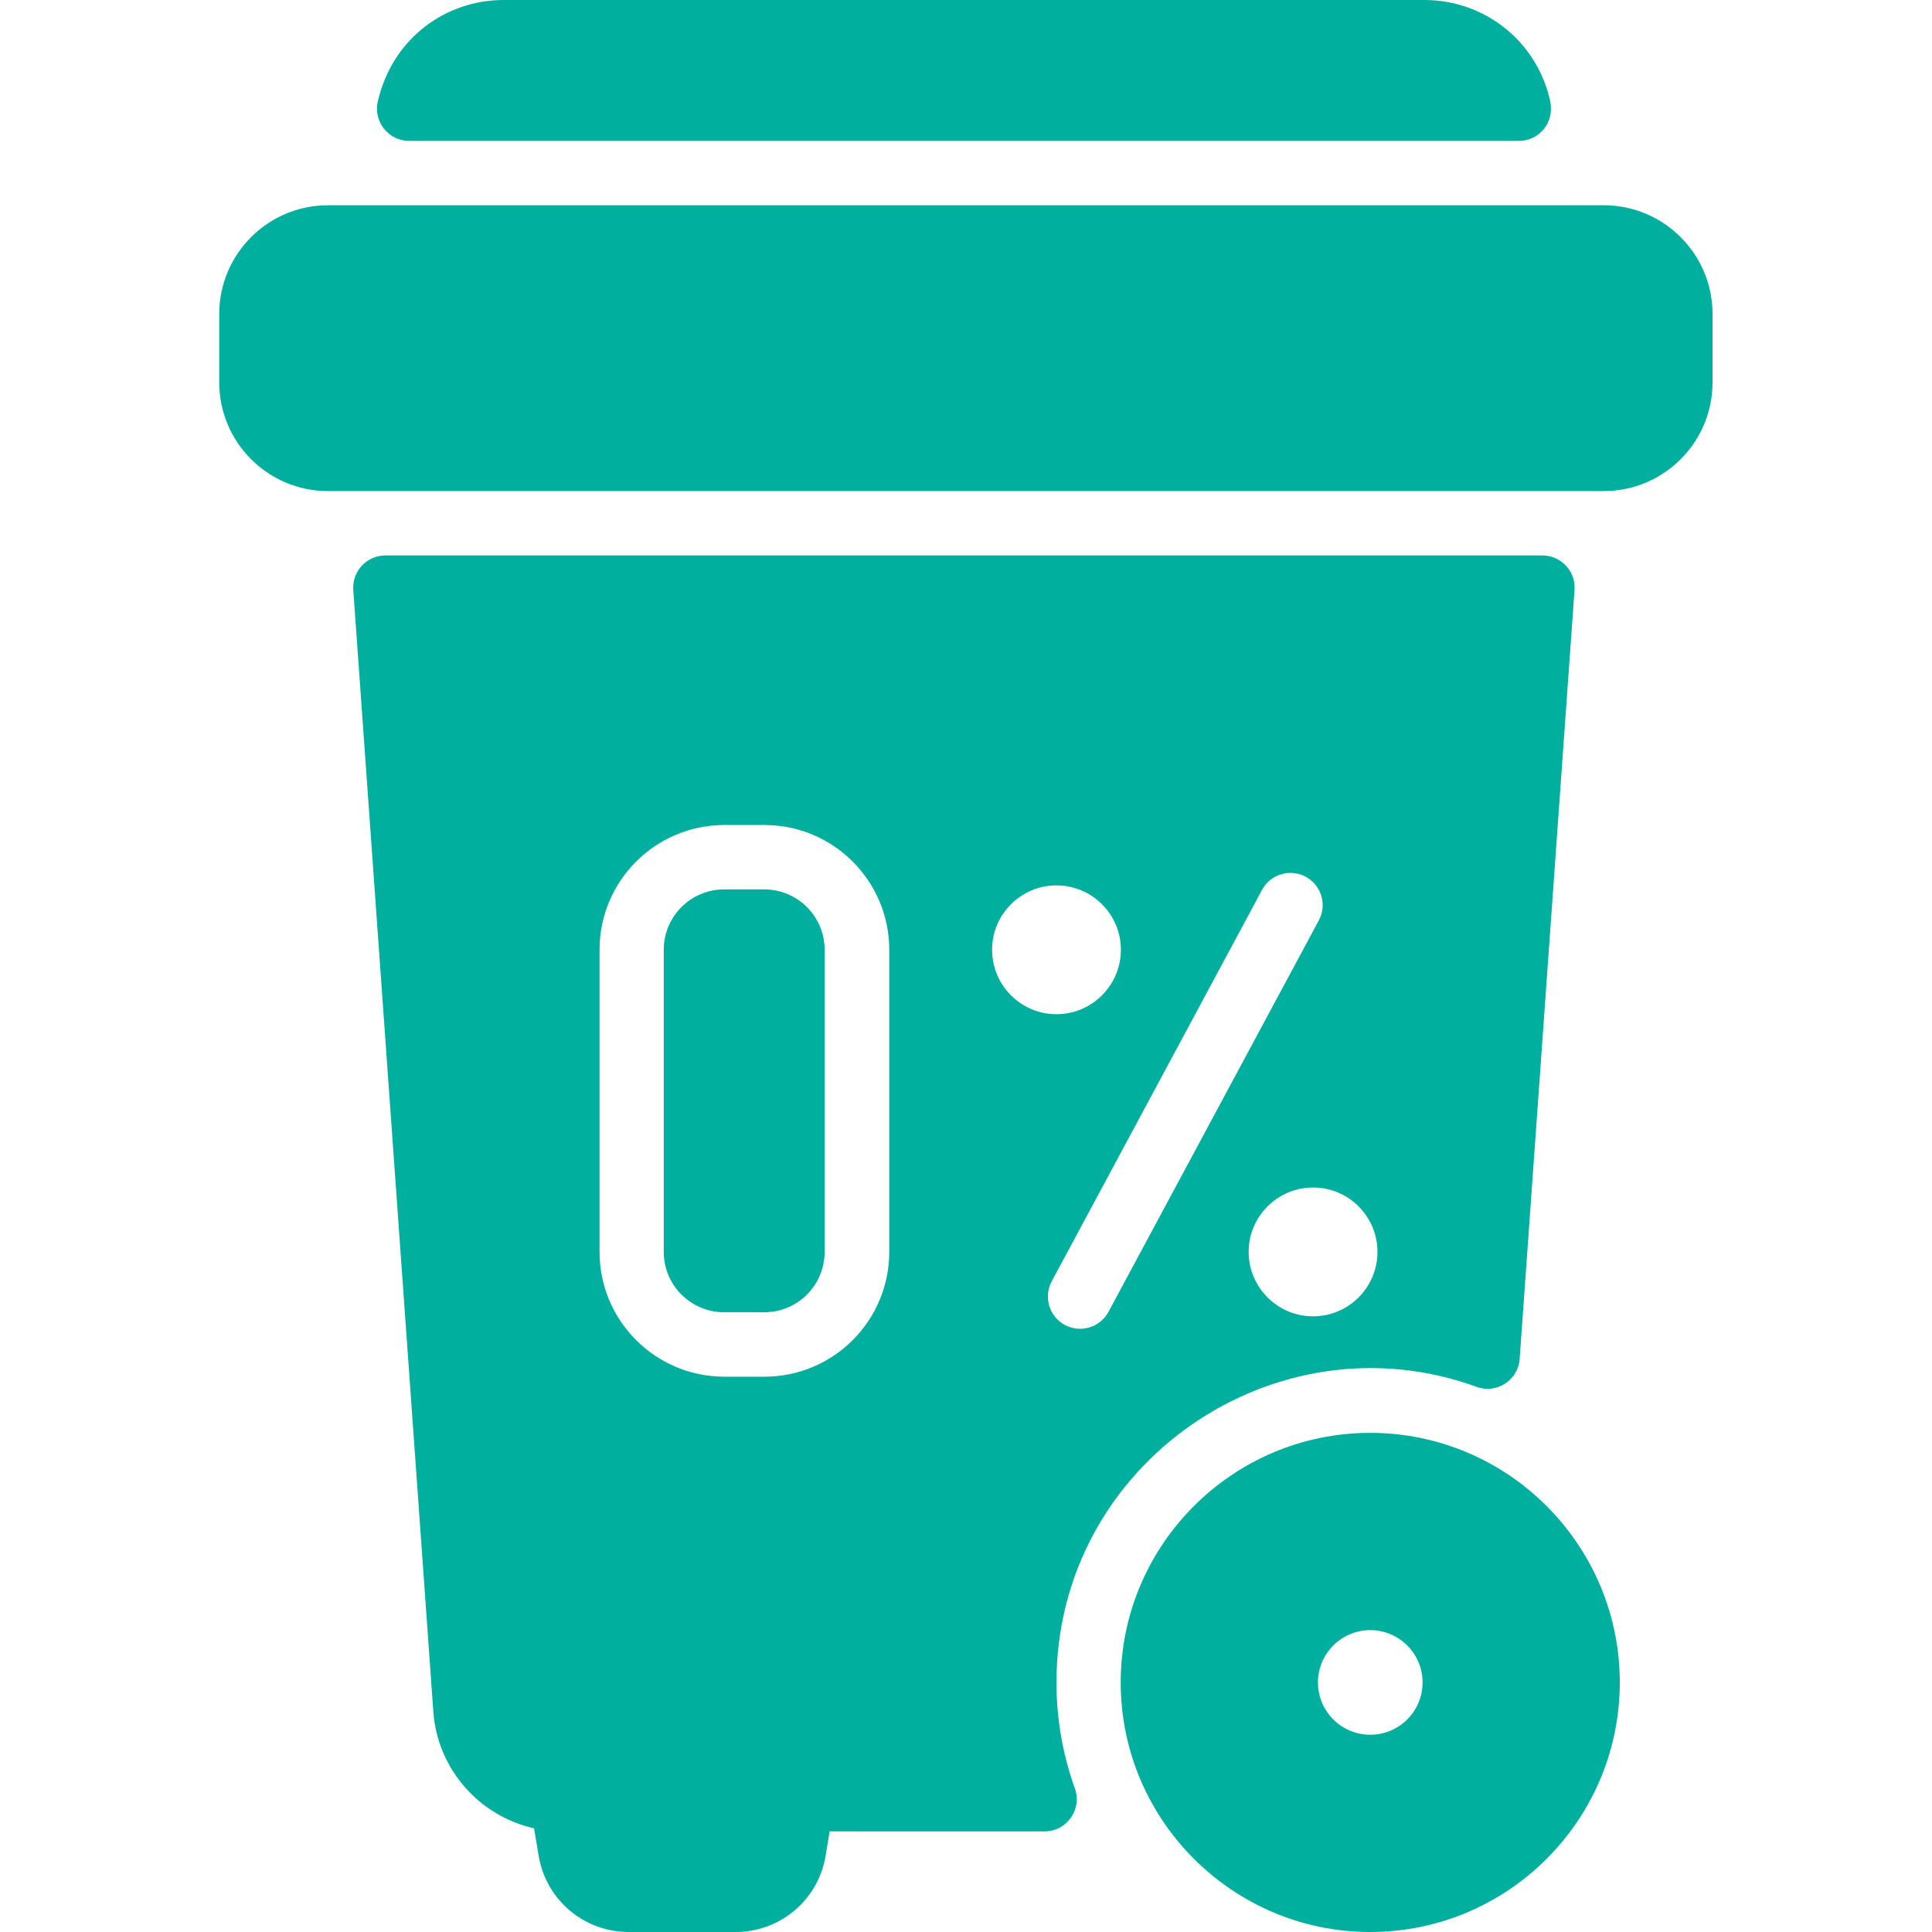
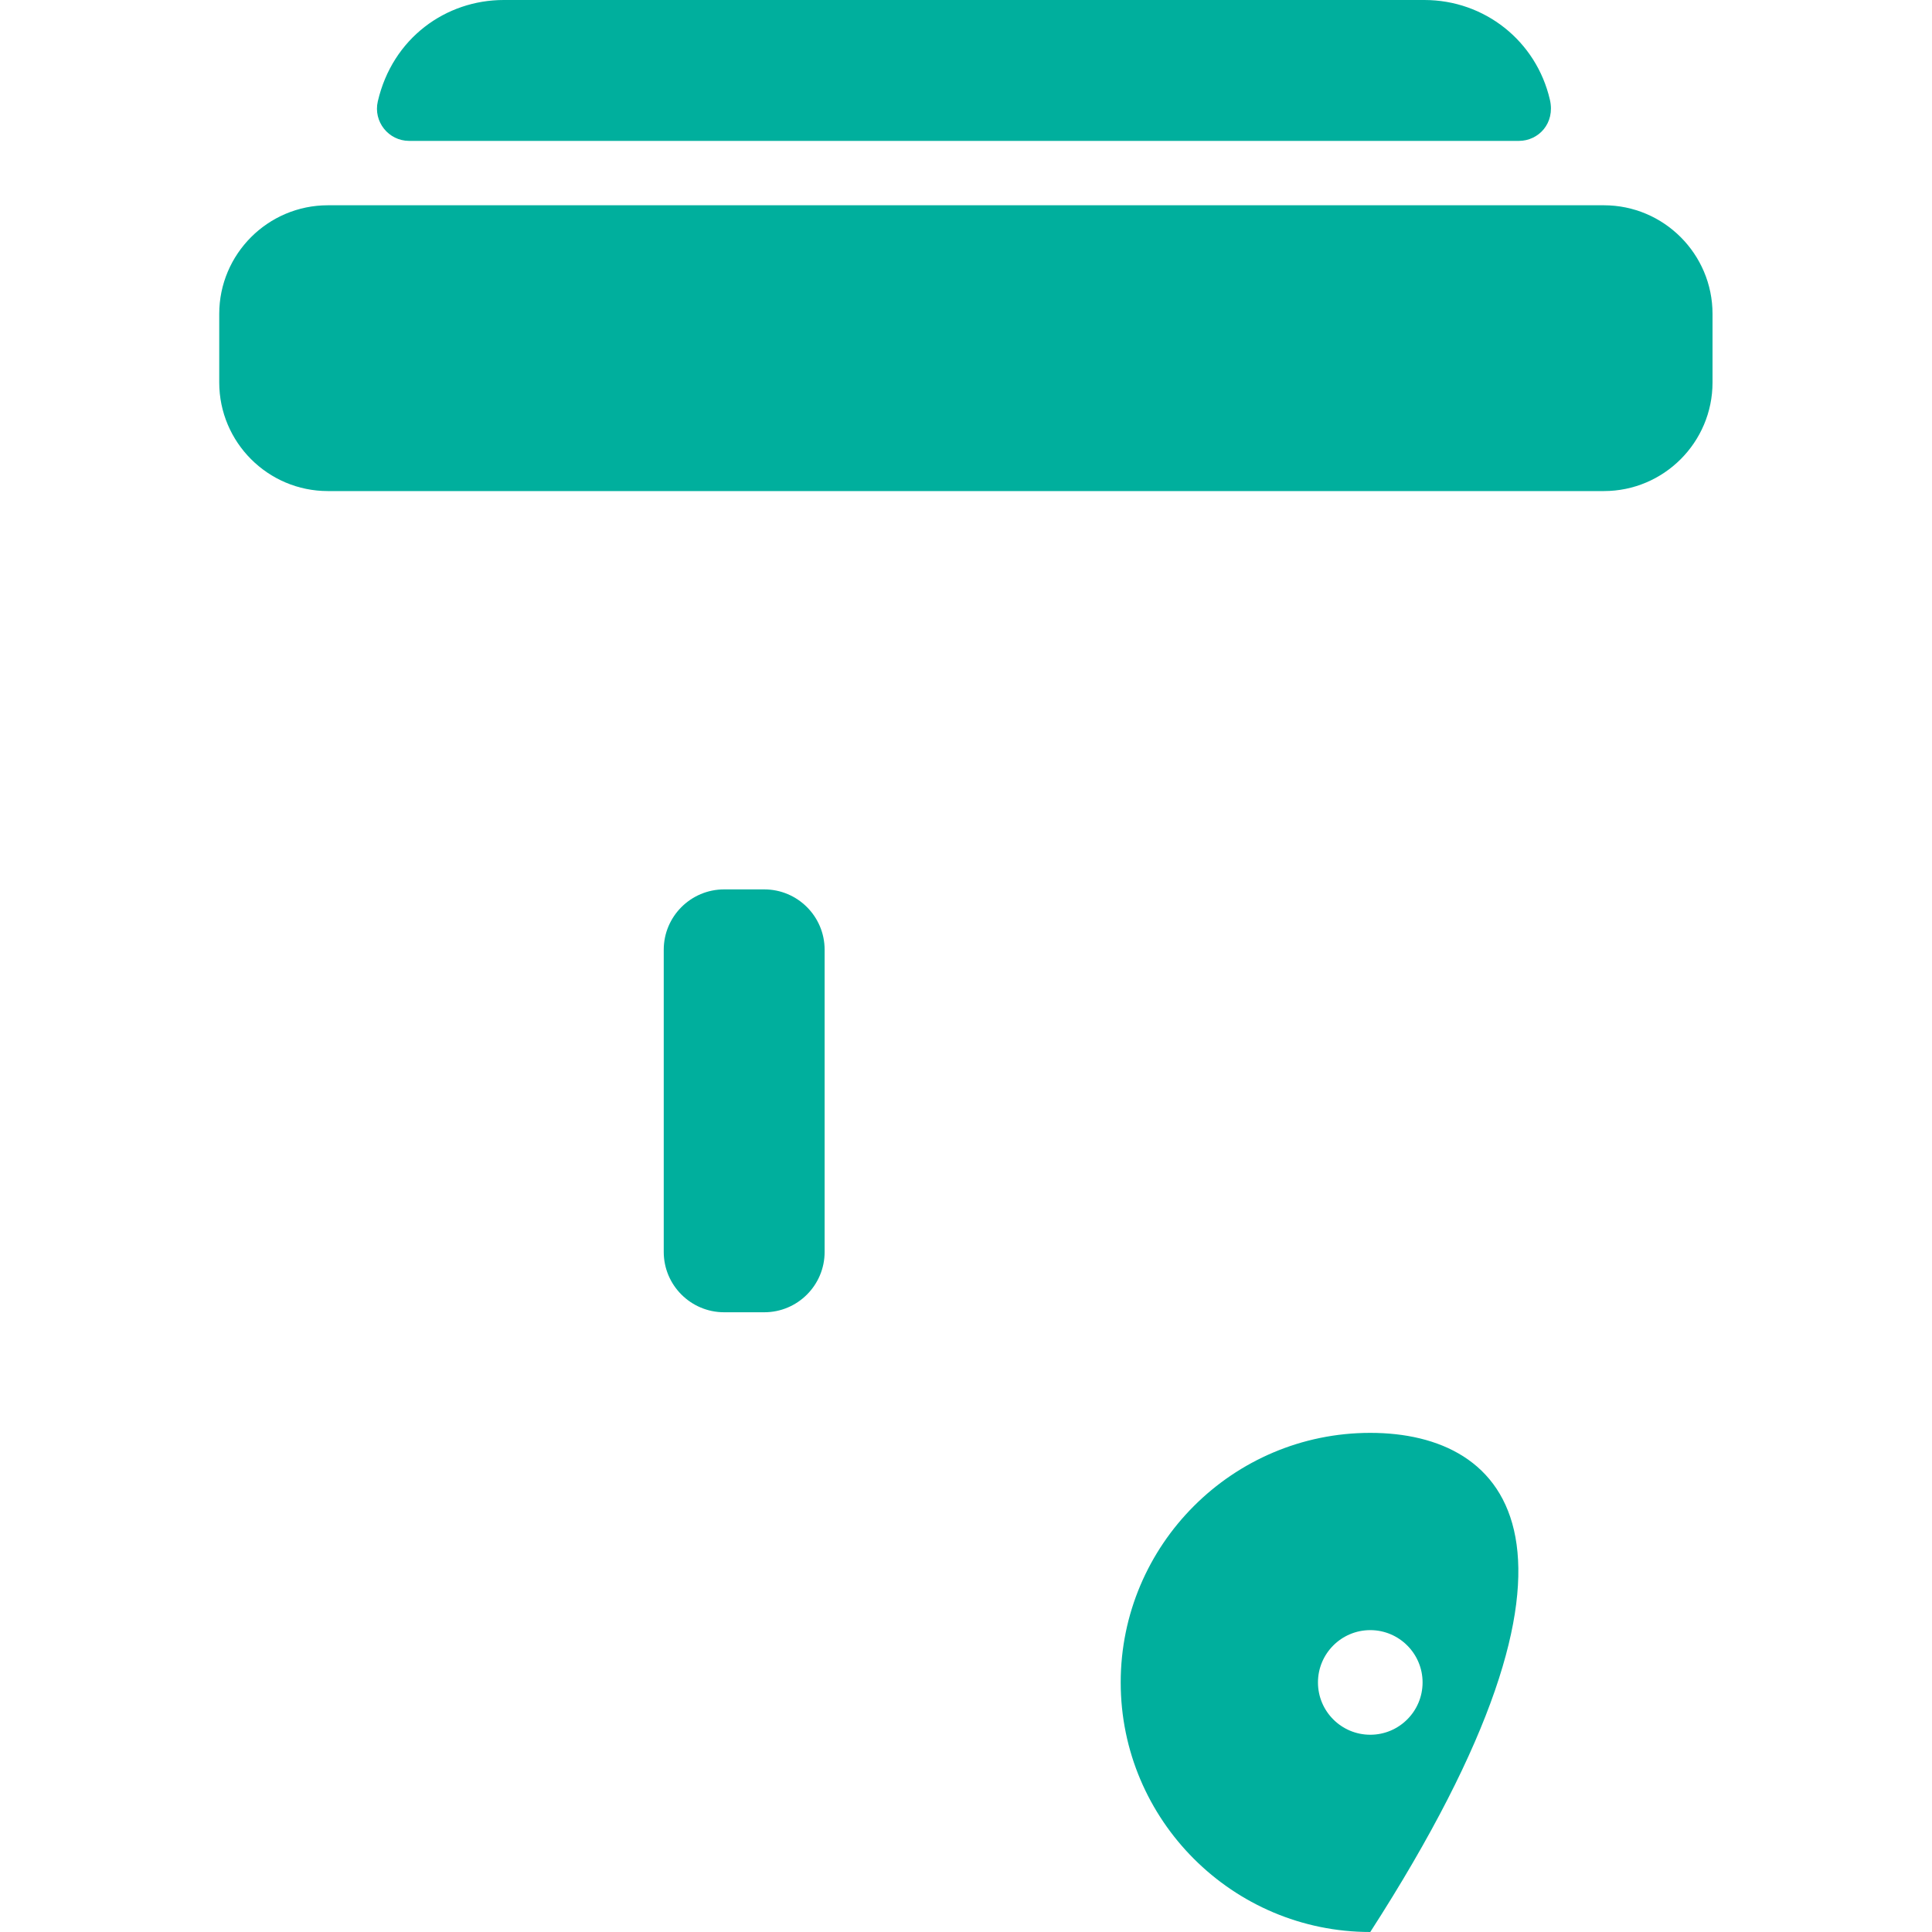
<svg xmlns="http://www.w3.org/2000/svg" width="40" height="40" viewBox="0 0 40 40" fill="none">
  <g clip-path="url(#clip0_10568_122287)">
    <path d="M35.456 6.499V7.918C35.456 9.158 34.447 10.167 33.207 10.167H6.788C5.548 10.167 4.539 9.158 4.539 7.918V6.499C4.539 5.259 5.548 4.25 6.788 4.25H33.207C34.447 4.25 35.456 5.259 35.456 6.499Z" fill="#00AF9D" />
    <path d="M31.447 2.917H8.472C8.043 2.917 7.725 2.517 7.822 2.099C8.127 0.784 9.235 0 10.428 0H29.49C30.738 0 31.807 0.849 32.089 2.065C32.202 2.554 31.852 2.917 31.447 2.917Z" fill="#00AF9D" />
-     <path d="M28.37 29.666C25.521 29.666 23.203 31.984 23.203 34.833C23.203 37.682 25.521 40 28.37 40C31.219 40 33.536 37.682 33.536 34.833C33.536 31.984 31.219 29.666 28.37 29.666ZM28.37 35.916C27.772 35.916 27.287 35.431 27.287 34.833C27.287 34.236 27.772 33.75 28.37 33.75C28.967 33.75 29.453 34.236 29.453 34.833C29.453 35.431 28.967 35.916 28.37 35.916Z" fill="#00AF9D" />
-     <path d="M7.979 11.5C7.592 11.5 7.287 11.828 7.314 12.214L8.972 35.441C9.057 36.633 9.931 37.603 11.057 37.853L11.152 38.421C11.305 39.336 12.09 40 13.017 40H15.228C16.157 40 16.942 39.335 17.094 38.42L17.177 37.917H21.627C22.087 37.917 22.41 37.46 22.254 37.027C21.998 36.315 21.873 35.574 21.873 34.833C21.873 30.293 26.418 27.198 30.569 28.713C30.986 28.865 31.432 28.577 31.463 28.135L32.599 12.214C32.627 11.828 32.321 11.5 31.934 11.5H7.979V11.5ZM21.873 18.331C22.608 18.331 23.207 18.929 23.207 19.664C23.207 20.399 22.608 20.998 21.873 20.998C21.138 20.998 20.54 20.399 20.54 19.664C20.54 18.929 21.138 18.331 21.873 18.331ZM12.413 19.663C12.413 18.239 13.572 17.081 14.997 17.081H15.828C17.253 17.081 18.411 18.239 18.411 19.663V25.92C18.411 27.344 17.253 28.503 15.828 28.503H14.997C13.572 28.503 12.413 27.344 12.413 25.92V19.663ZM22.95 27.16C22.779 27.476 22.382 27.609 22.047 27.432C21.723 27.257 21.601 26.853 21.775 26.528L26.13 18.423C26.304 18.099 26.708 17.978 27.033 18.152C27.358 18.327 27.479 18.731 27.305 19.055L22.95 27.16ZM27.186 27.253C26.451 27.253 25.852 26.654 25.852 25.919C25.852 25.184 26.451 24.586 27.186 24.586C27.921 24.586 28.519 25.184 28.519 25.919C28.519 26.654 27.921 27.253 27.186 27.253Z" fill="#00AF9D" />
+     <path d="M28.37 29.666C25.521 29.666 23.203 31.984 23.203 34.833C23.203 37.682 25.521 40 28.37 40C33.536 31.984 31.219 29.666 28.37 29.666ZM28.37 35.916C27.772 35.916 27.287 35.431 27.287 34.833C27.287 34.236 27.772 33.75 28.37 33.75C28.967 33.75 29.453 34.236 29.453 34.833C29.453 35.431 28.967 35.916 28.37 35.916Z" fill="#00AF9D" />
    <path d="M17.073 19.663V25.92C17.073 26.609 16.513 27.169 15.824 27.169H14.992C14.303 27.169 13.742 26.609 13.742 25.92V19.663C13.742 18.974 14.303 18.414 14.992 18.414H15.824C16.513 18.414 17.073 18.974 17.073 19.663Z" fill="#00AF9D" />
  </g>
  <defs>
    <clipPath id="clip0_10568_122287">
      <rect width="40" height="40" fill="white" />
    </clipPath>
  </defs>
</svg>